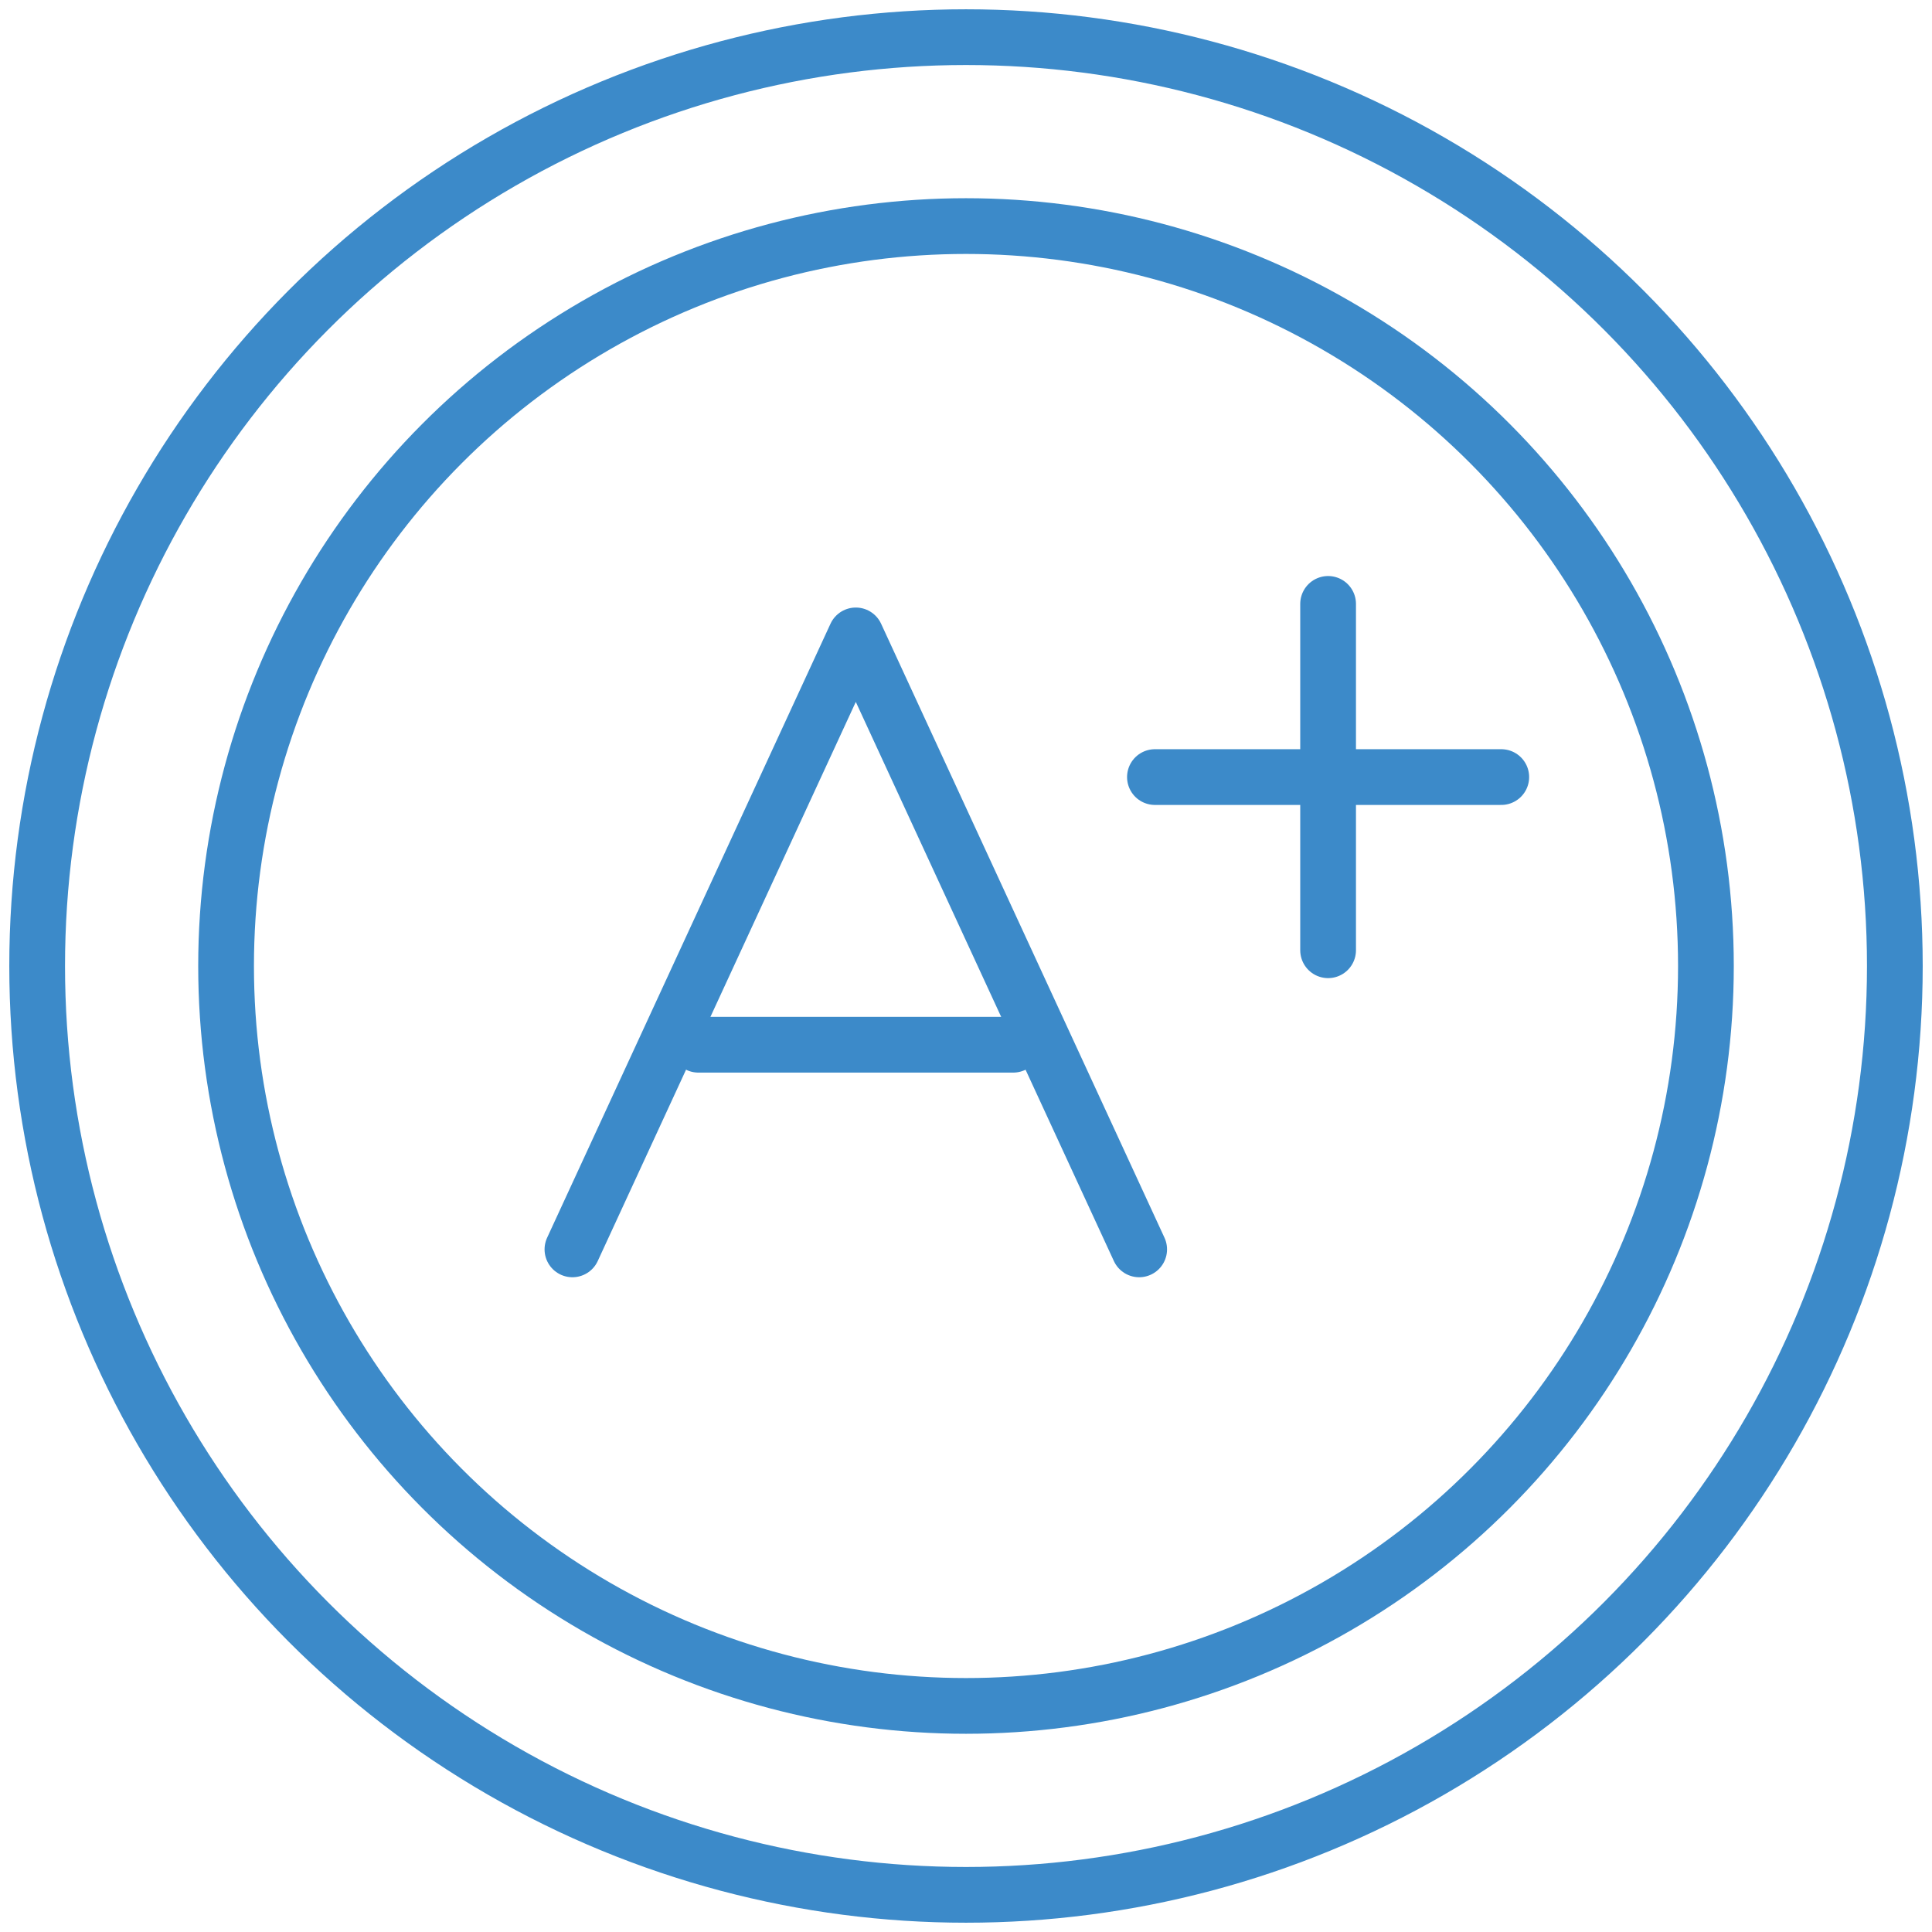
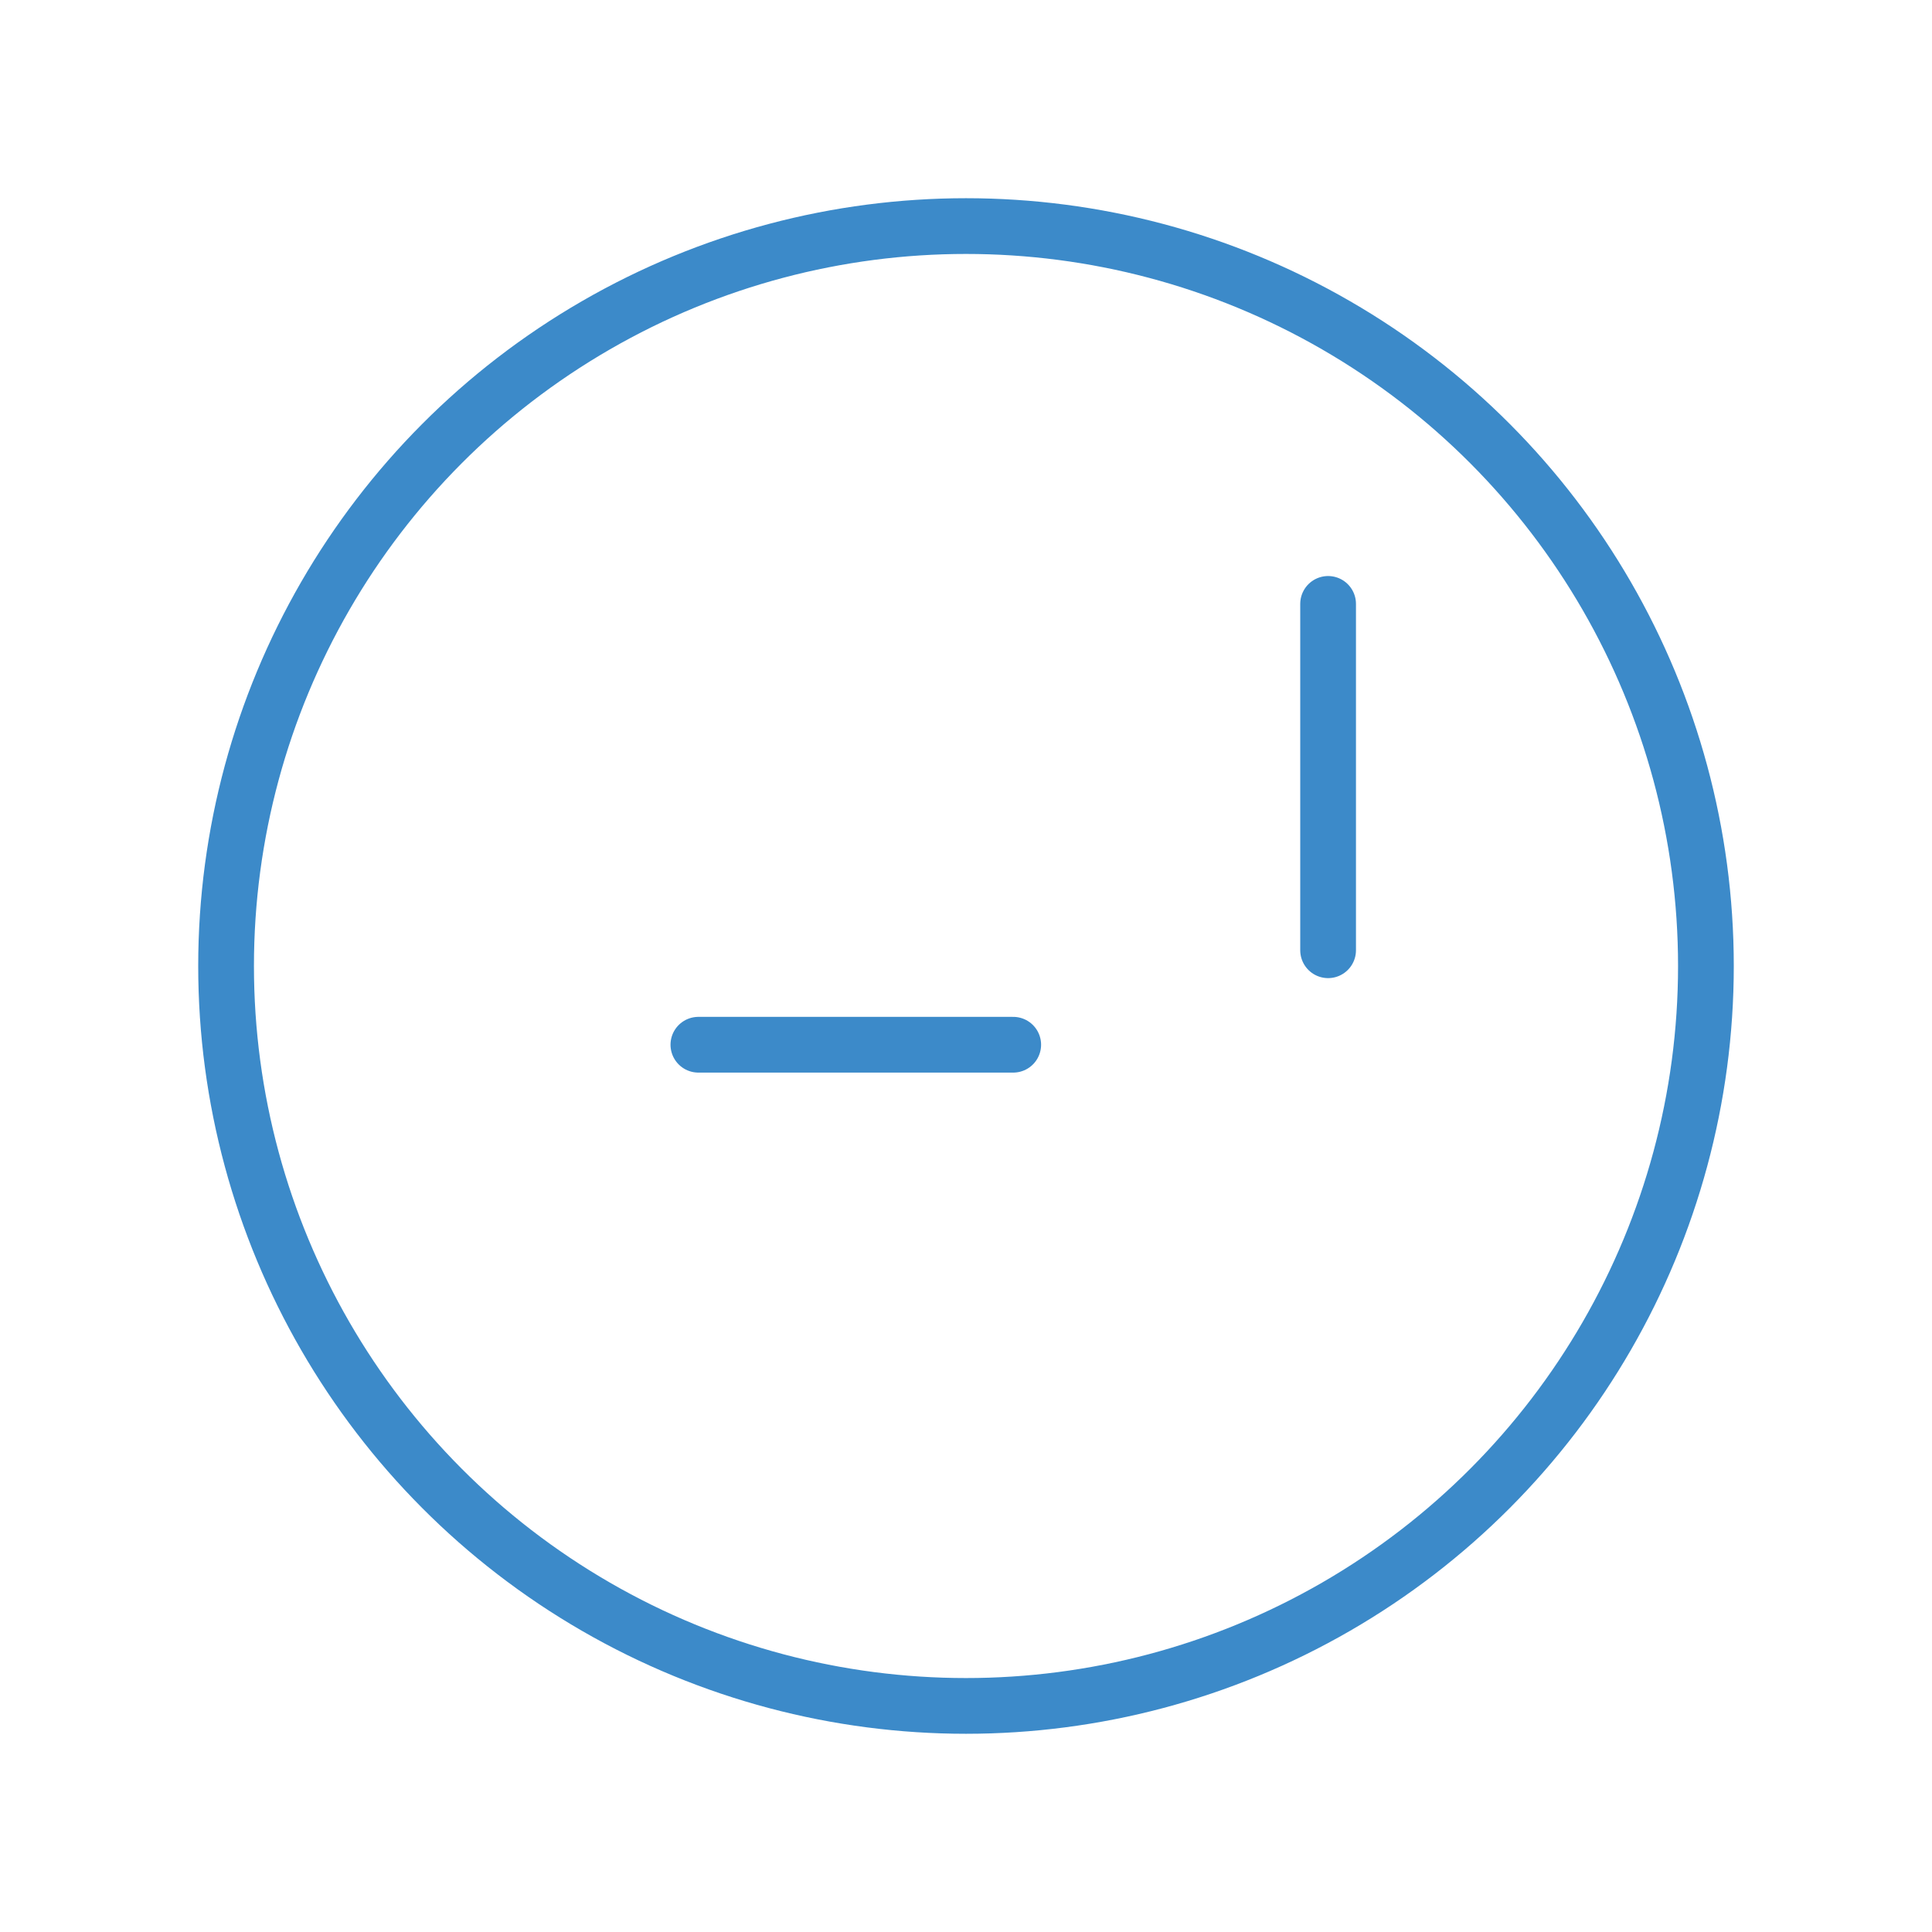
<svg xmlns="http://www.w3.org/2000/svg" width="52px" height="52px" viewBox="0 0 52 52" version="1.1">
  <title>educational_assessment</title>
  <desc>Created with Sketch.</desc>
  <defs />
  <g id="Page-1" stroke="none" stroke-width="1" fill="none" fill-rule="evenodd" stroke-linecap="round" stroke-linejoin="round">
    <g id="Online-Flipped-Classroom-Software" transform="translate(-386, -5073)" fill-rule="nonzero" stroke="#3C8AC9" stroke-width="1.5">
      <g id="educational_assessment" transform="translate(387, 5074)">
-         <circle id="Oval-6" cx="25" cy="25" r="25" />
        <circle id="Oval-6" cx="25" cy="25" r="19.915" />
-         <polyline id="Path-9" points="14.407 32.627 22.034 16.102 29.661 32.627" />
        <path d="M17.797,27.119 L26.271,27.119" id="Path-10" />
-         <path d="M30.085,19.915 L39.407,19.915" id="Line-6" />
        <path d="M34.746,15.254 L34.746,24.576" id="Line-6" />
      </g>
    </g>
  </g>
</svg>